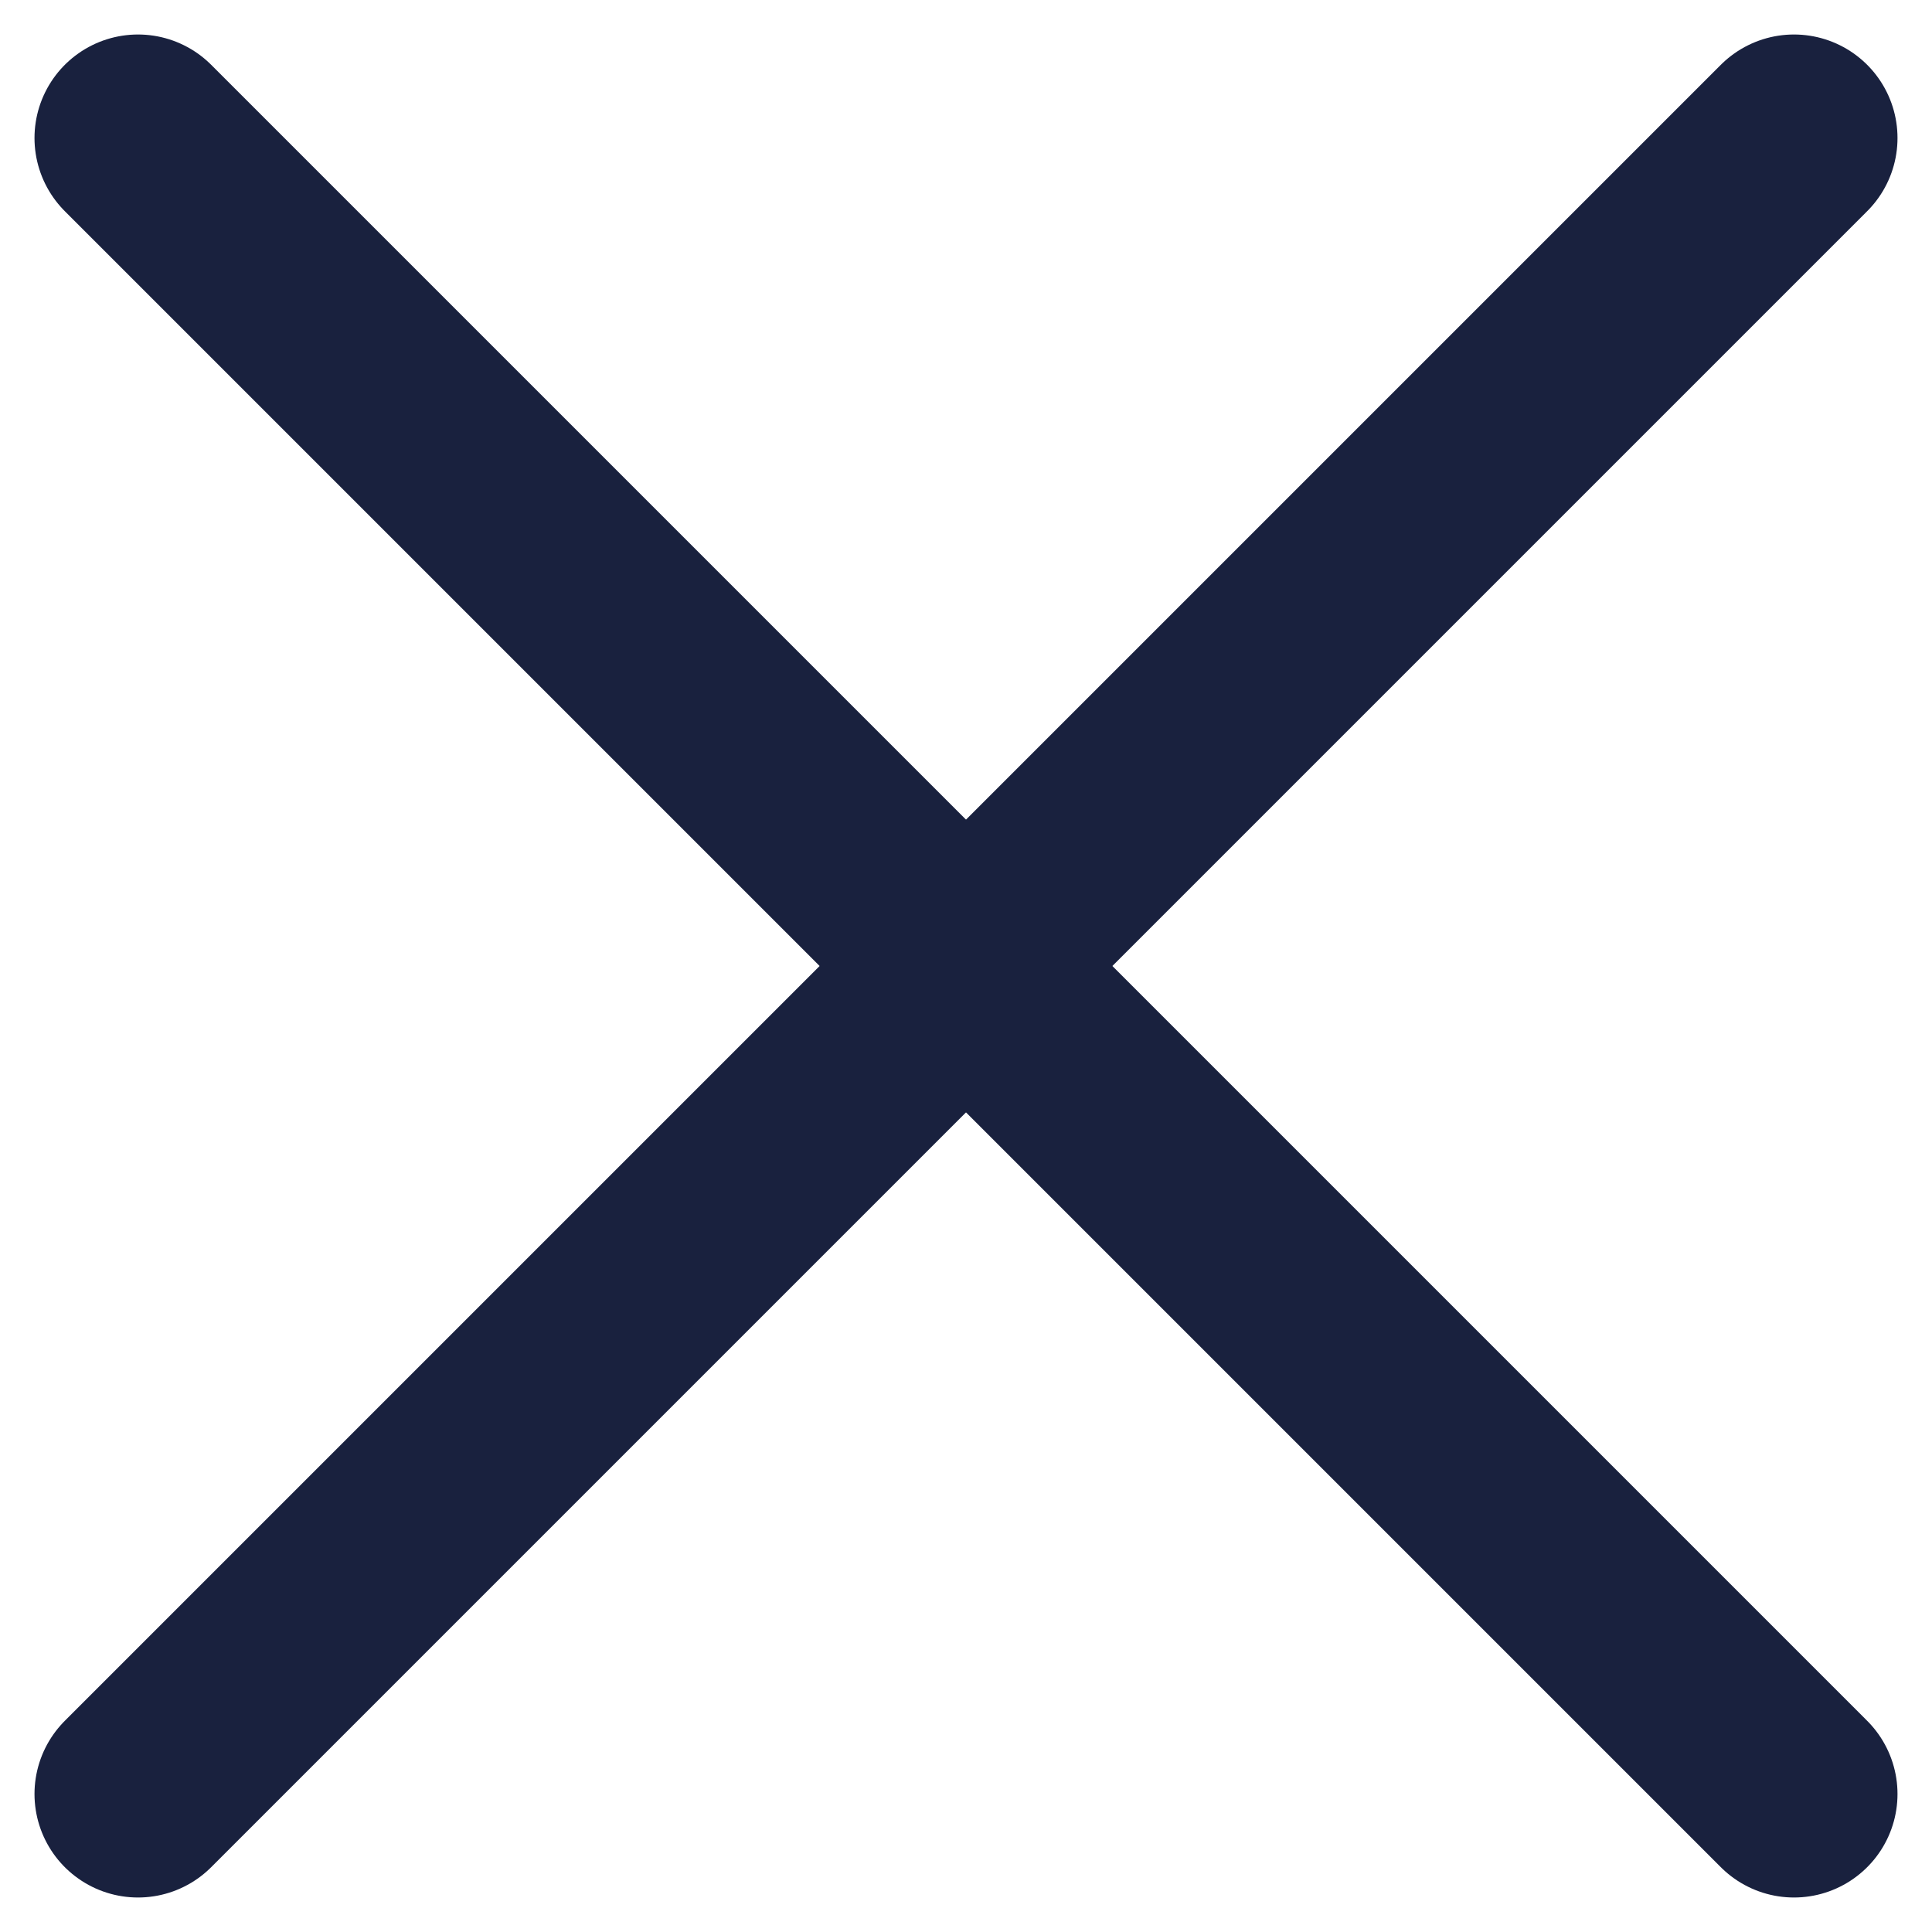
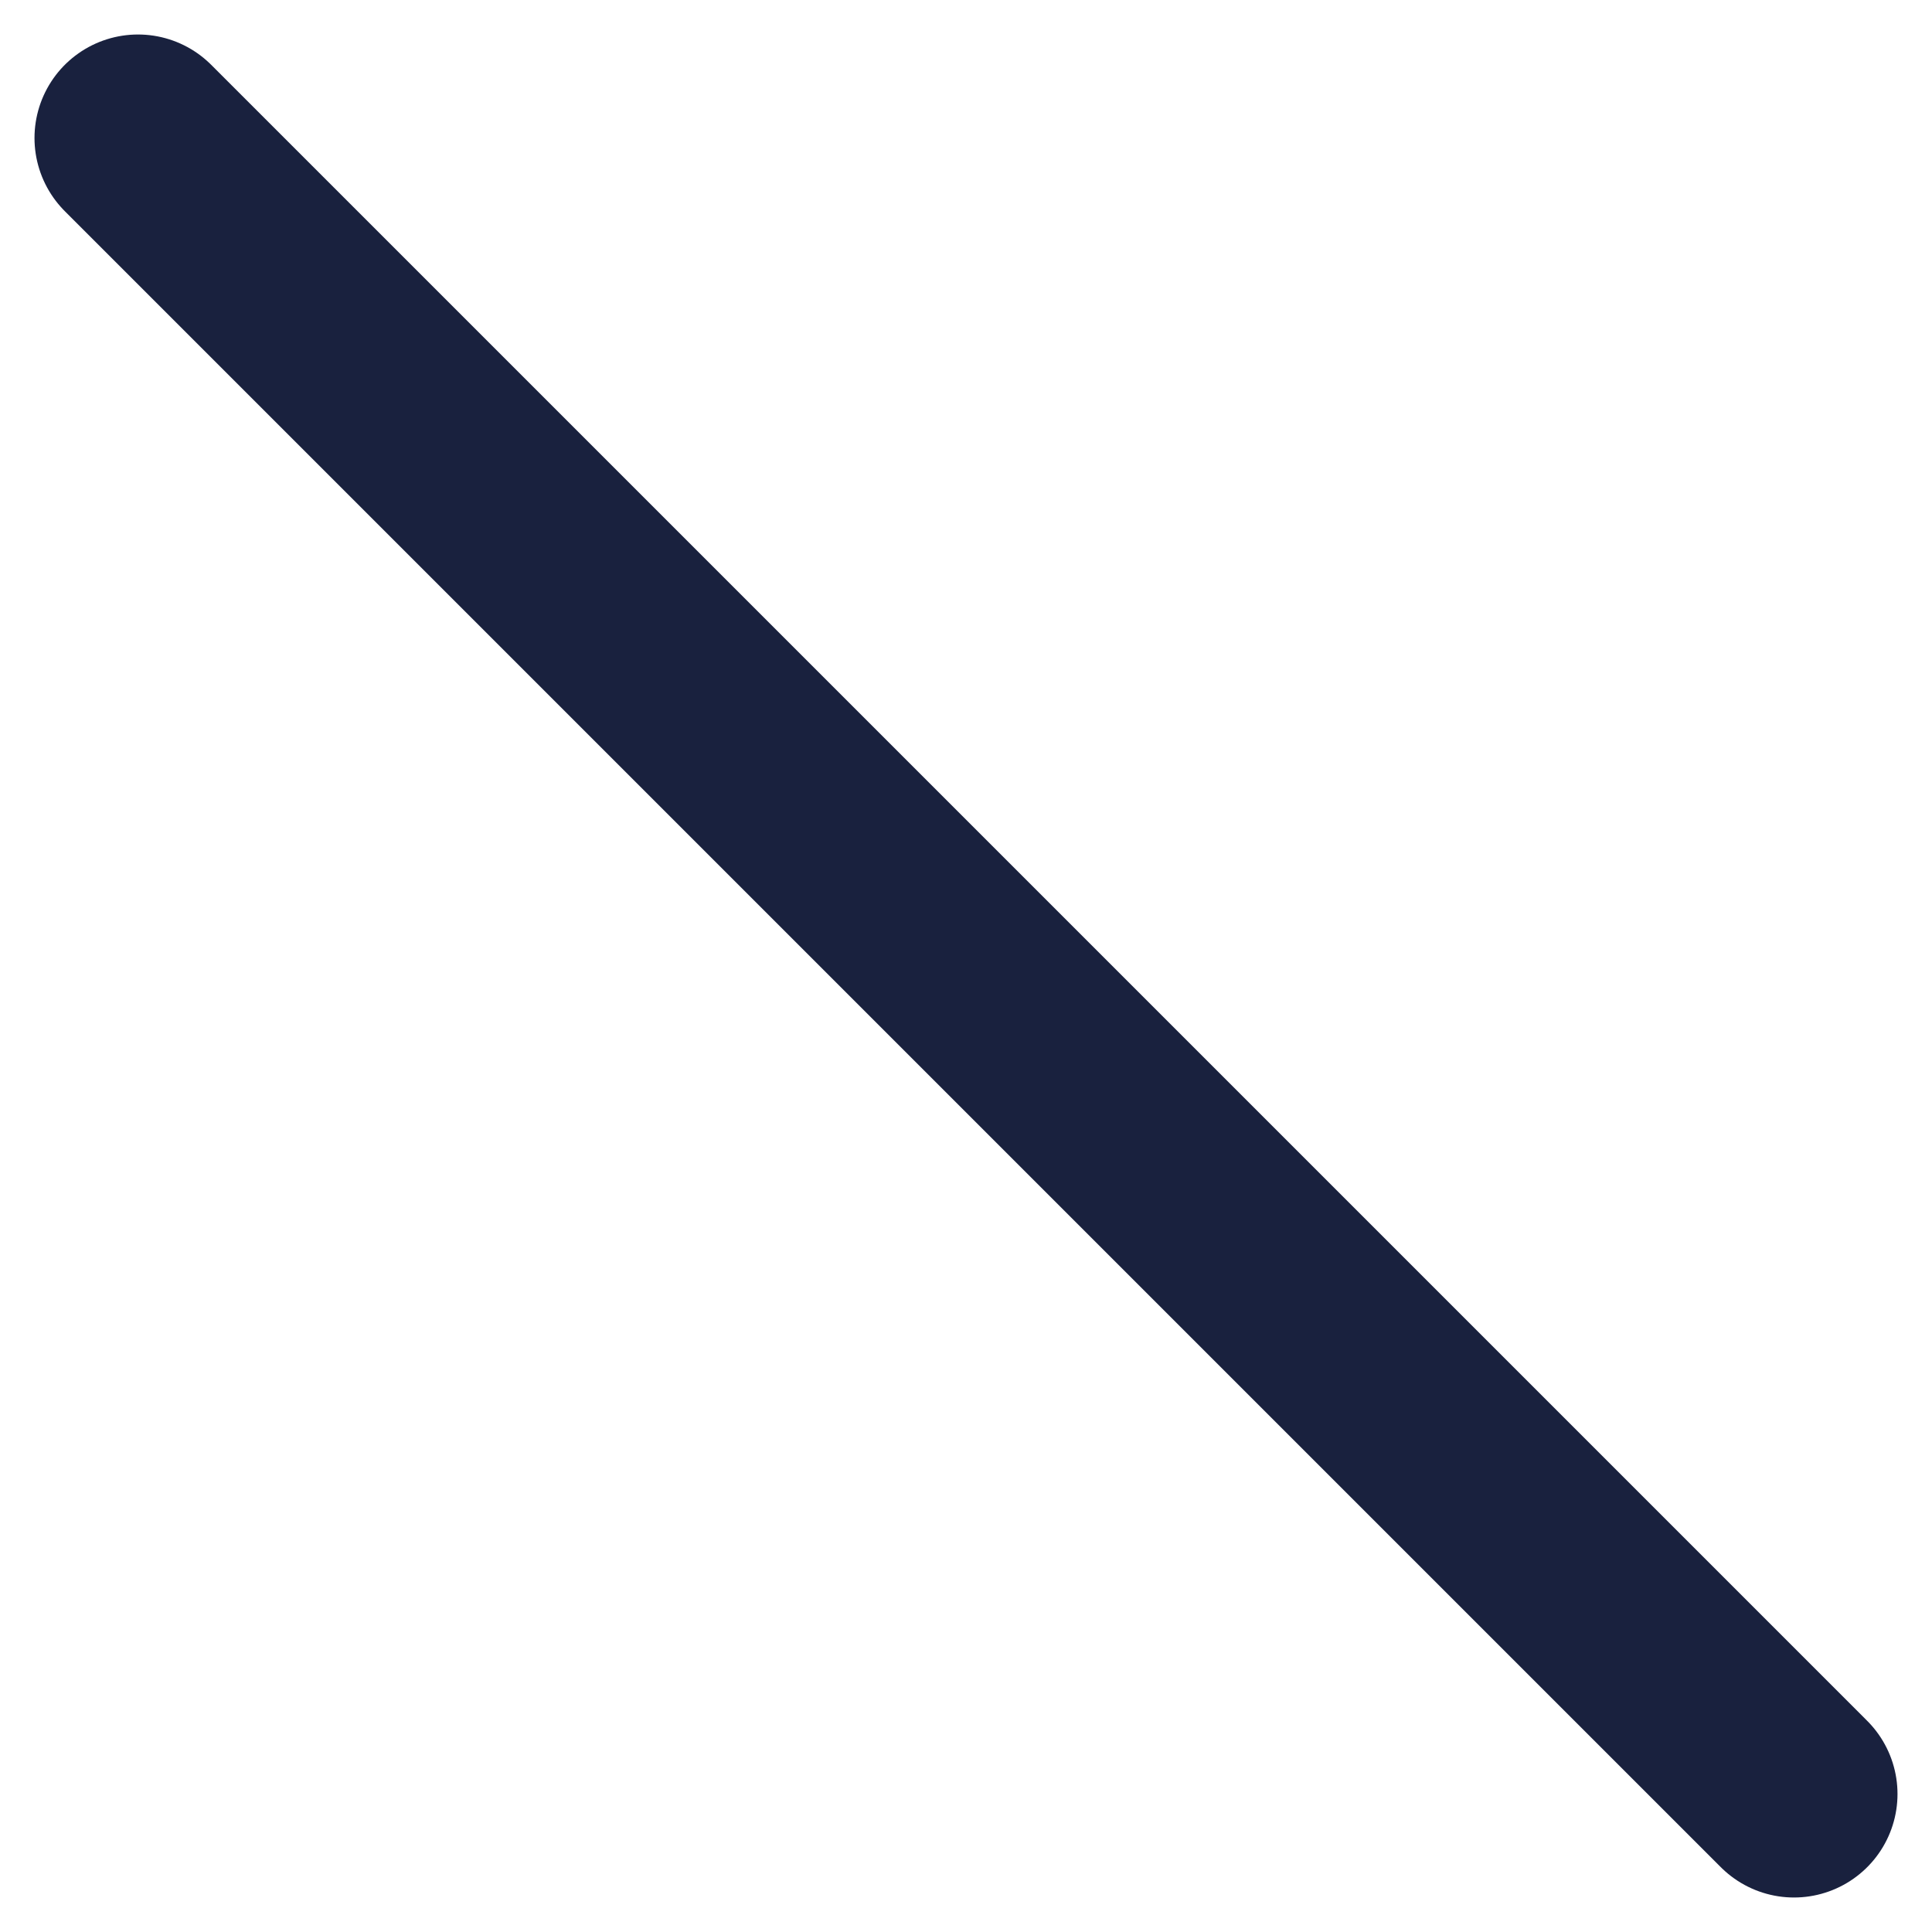
<svg xmlns="http://www.w3.org/2000/svg" width="28" height="28" viewBox="0 0 28 28" fill="none">
-   <path d="M26 2L2 26" stroke="#19213E" stroke-width="3" stroke-miterlimit="10" stroke-linecap="round" stroke-linejoin="round" />
  <path d="M26 26L2 2" stroke="#19213E" stroke-width="3" stroke-miterlimit="10" stroke-linecap="round" stroke-linejoin="round" />
</svg>